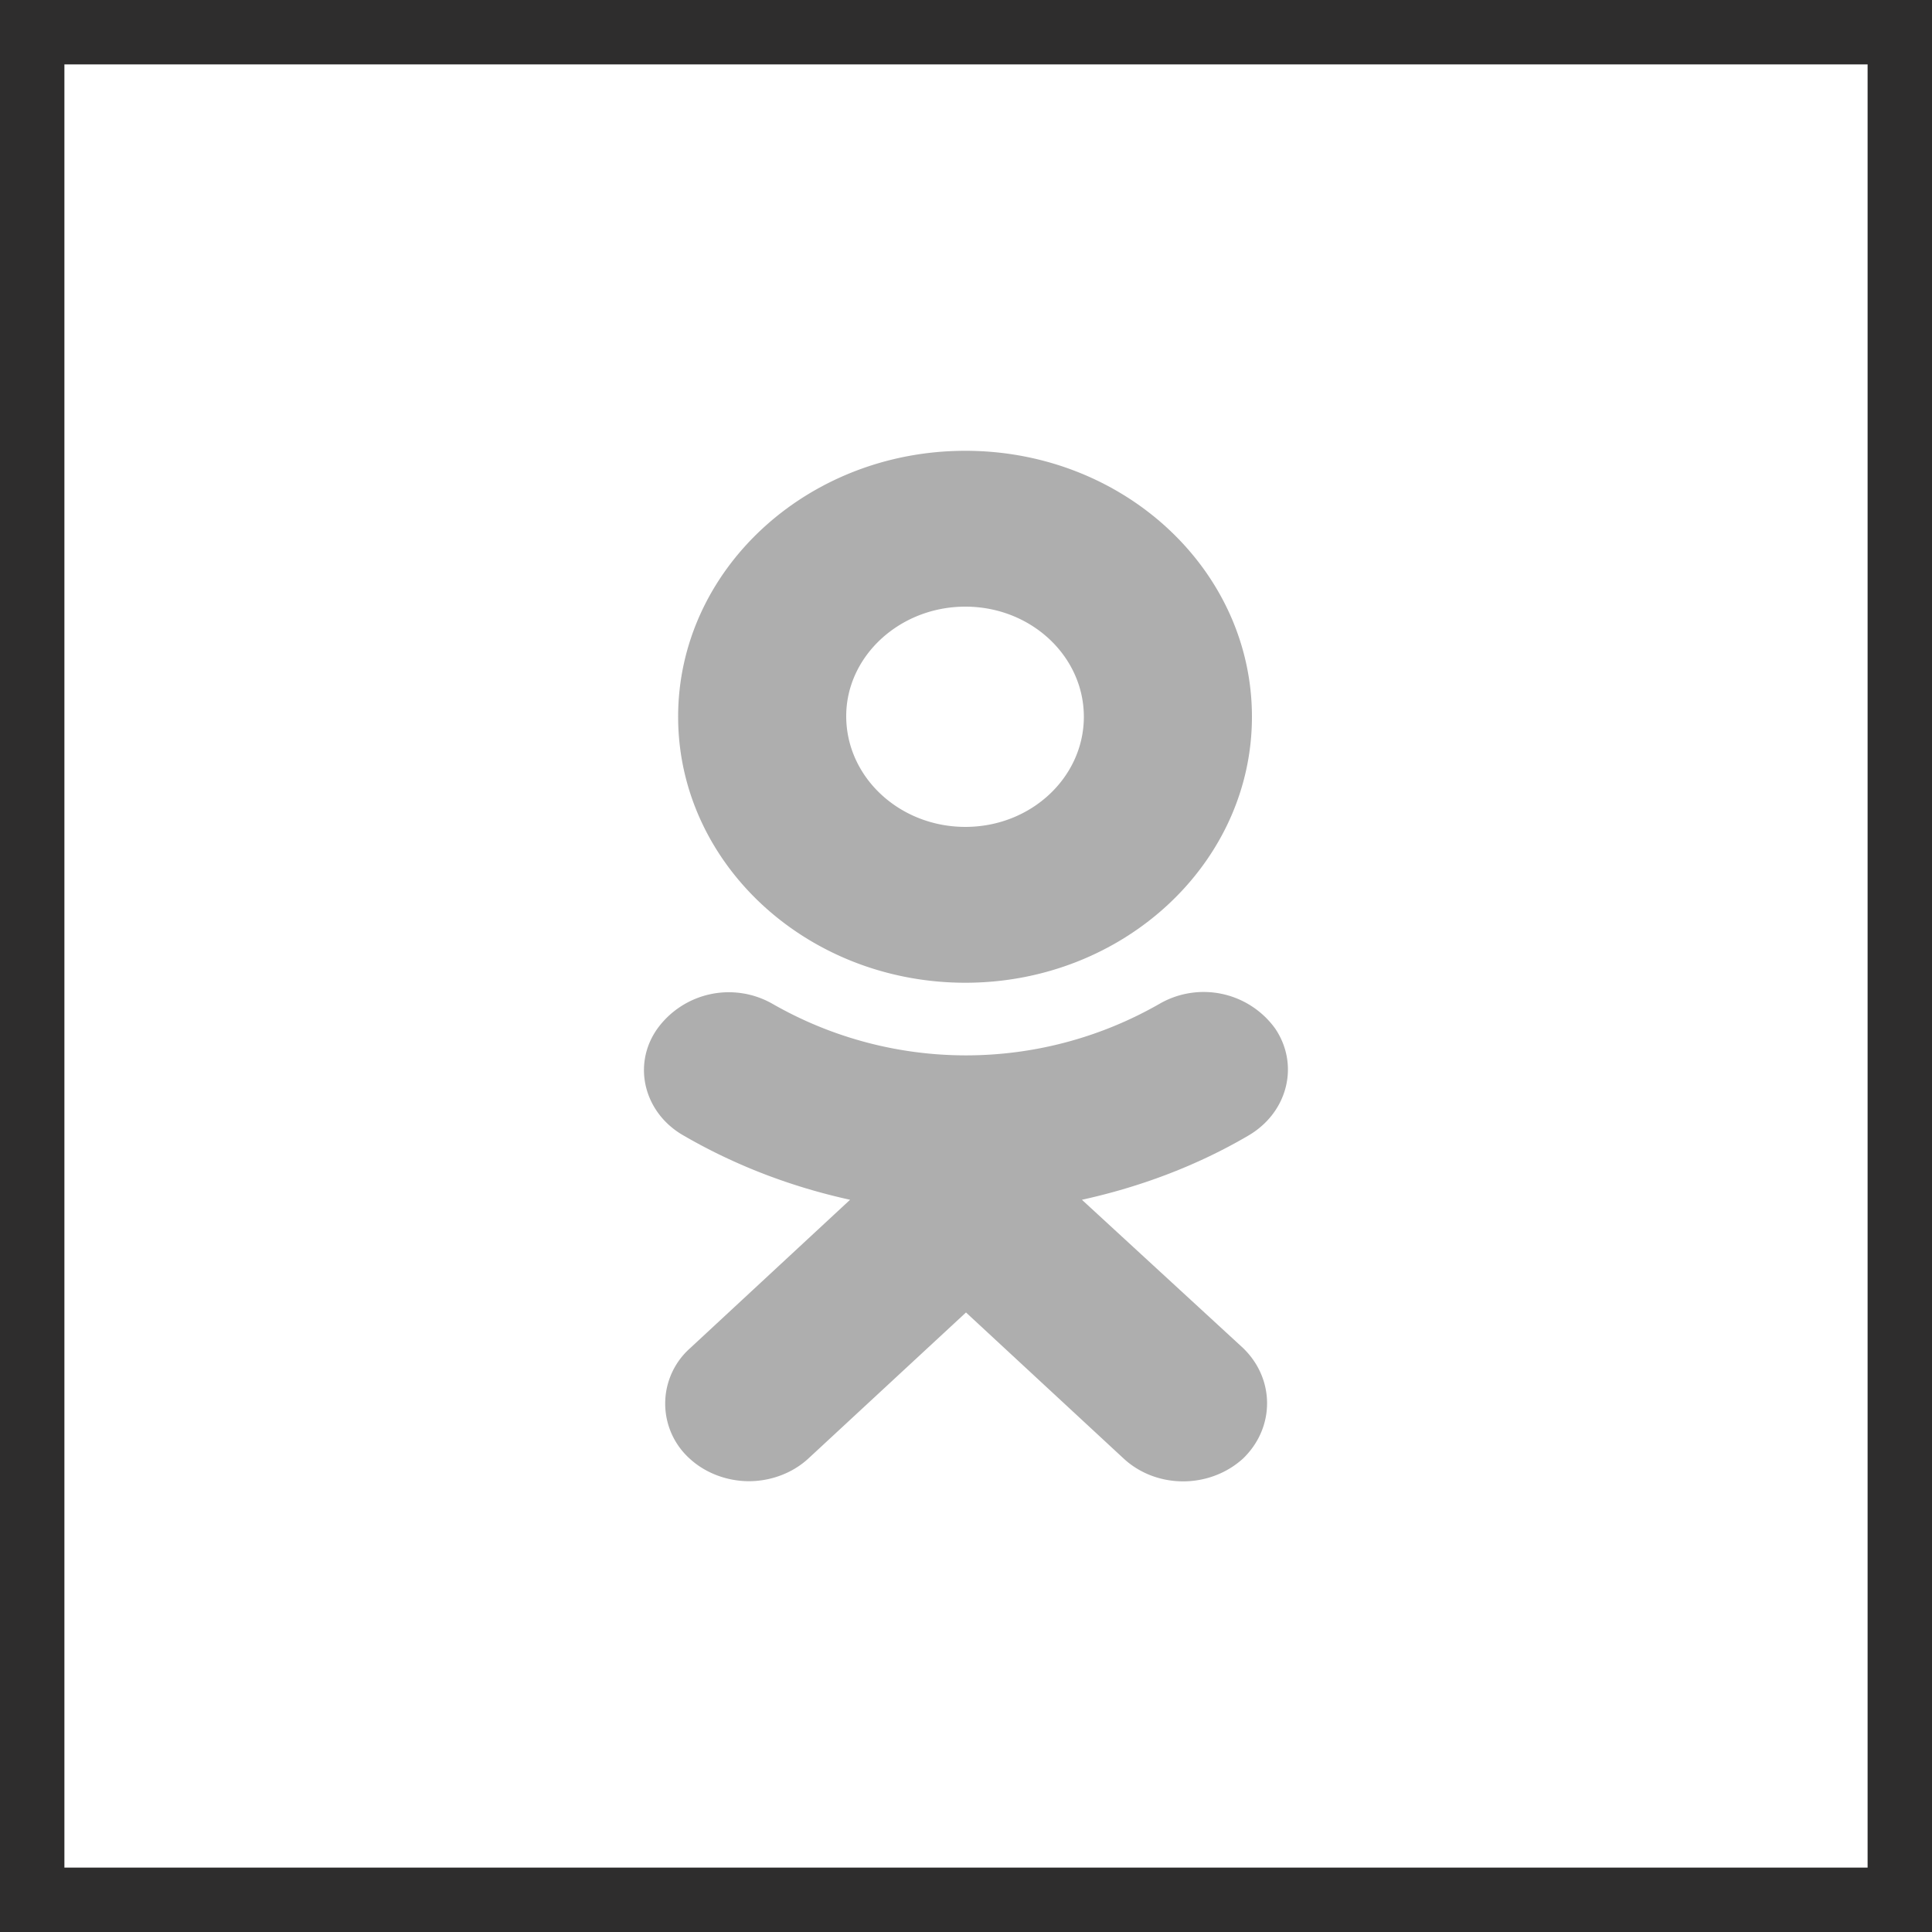
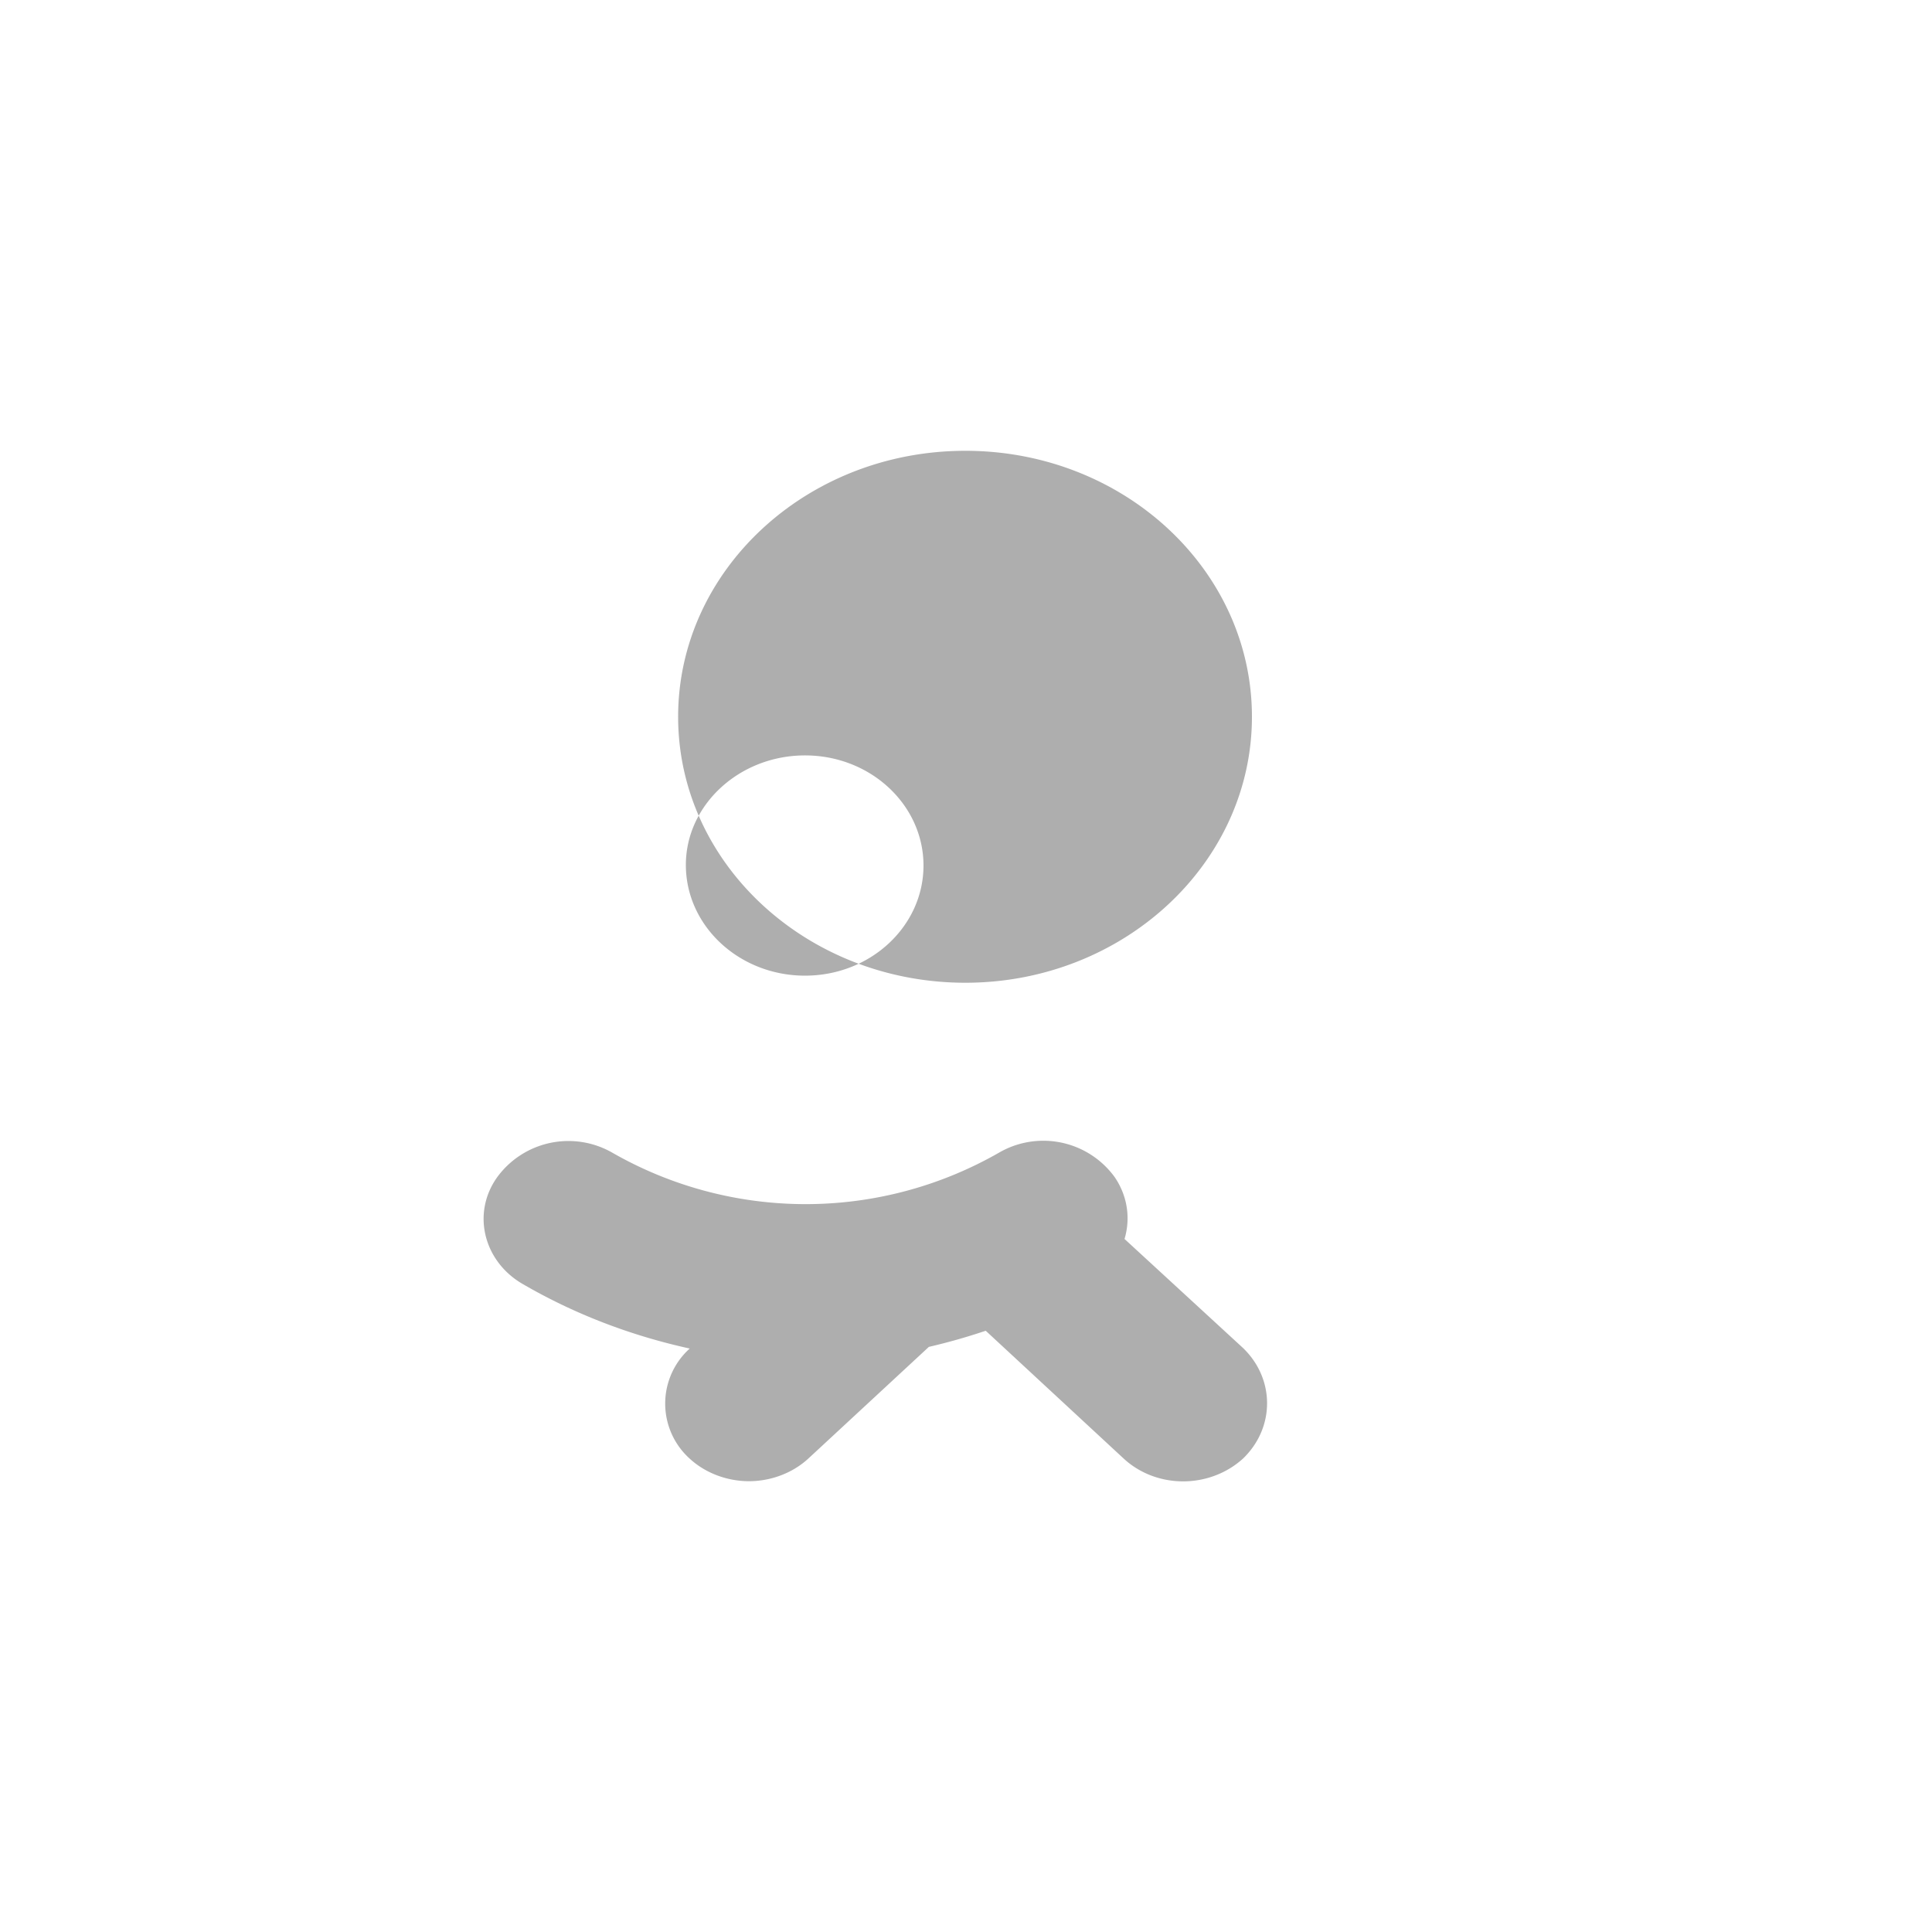
<svg xmlns="http://www.w3.org/2000/svg" xmlns:xlink="http://www.w3.org/1999/xlink" width="30" height="30" viewBox="0 0 30 30">
  <defs>
-     <path id="k4wja" d="M928 3540v-30h30v30z" />
-     <path id="k4wjc" d="M942.99 3525.26c-2.46 0-4.46-1.85-4.46-4.13s2-4.13 4.46-4.13 4.45 1.85 4.45 4.13-2 4.13-4.45 4.13zm1.81 3.37l2.5 2.3c.5.48.5 1.24 0 1.72-.52.47-1.34.47-1.85 0l-2.45-2.27-2.45 2.27c-.25.23-.59.35-.92.35-.33 0-.67-.12-.92-.35a1.15 1.15 0 0 1 0-1.71l2.49-2.31c-.91-.2-1.78-.53-2.59-1-.61-.35-.8-1.1-.4-1.66a1.37 1.37 0 0 1 1.79-.38 6.04 6.04 0 0 0 6 0 1.37 1.37 0 0 1 1.8.38c.38.56.2 1.3-.41 1.66-.8.47-1.68.8-2.59 1m-1.81-9.21c-1.02 0-1.85.77-1.85 1.7 0 .95.83 1.72 1.85 1.72s1.84-.77 1.84-1.71-.82-1.71-1.84-1.71z" />
+     <path id="k4wjc" d="M942.99 3525.26c-2.46 0-4.46-1.85-4.46-4.13s2-4.13 4.46-4.13 4.45 1.85 4.45 4.13-2 4.13-4.45 4.13zm1.81 3.37l2.5 2.3c.5.48.5 1.24 0 1.72-.52.47-1.34.47-1.85 0l-2.45-2.27-2.45 2.27c-.25.23-.59.35-.92.35-.33 0-.67-.12-.92-.35a1.15 1.15 0 0 1 0-1.71c-.91-.2-1.78-.53-2.59-1-.61-.35-.8-1.1-.4-1.66a1.37 1.37 0 0 1 1.79-.38 6.04 6.04 0 0 0 6 0 1.37 1.37 0 0 1 1.8.38c.38.56.2 1.3-.41 1.66-.8.47-1.68.8-2.59 1m-1.81-9.21c-1.02 0-1.85.77-1.85 1.7 0 .95.83 1.72 1.85 1.72s1.84-.77 1.84-1.71-.82-1.71-1.84-1.71z" />
    <clipPath id="k4wjb">
      <use fill="#fff" xlink:href="#k4wja" />
    </clipPath>
  </defs>
  <g>
    <g transform="translate(-928 -3510)">
      <g>
        <use fill="#fff" fill-opacity="0" stroke="#2e2d2d" stroke-miterlimit="50" stroke-width="2" clip-path="url(&quot;#k4wjb&quot;)" xlink:href="#k4wja" />
      </g>
      <g>
        <use fill="#aeaeae" xlink:href="#k4wjc" />
      </g>
    </g>
  </g>
</svg>